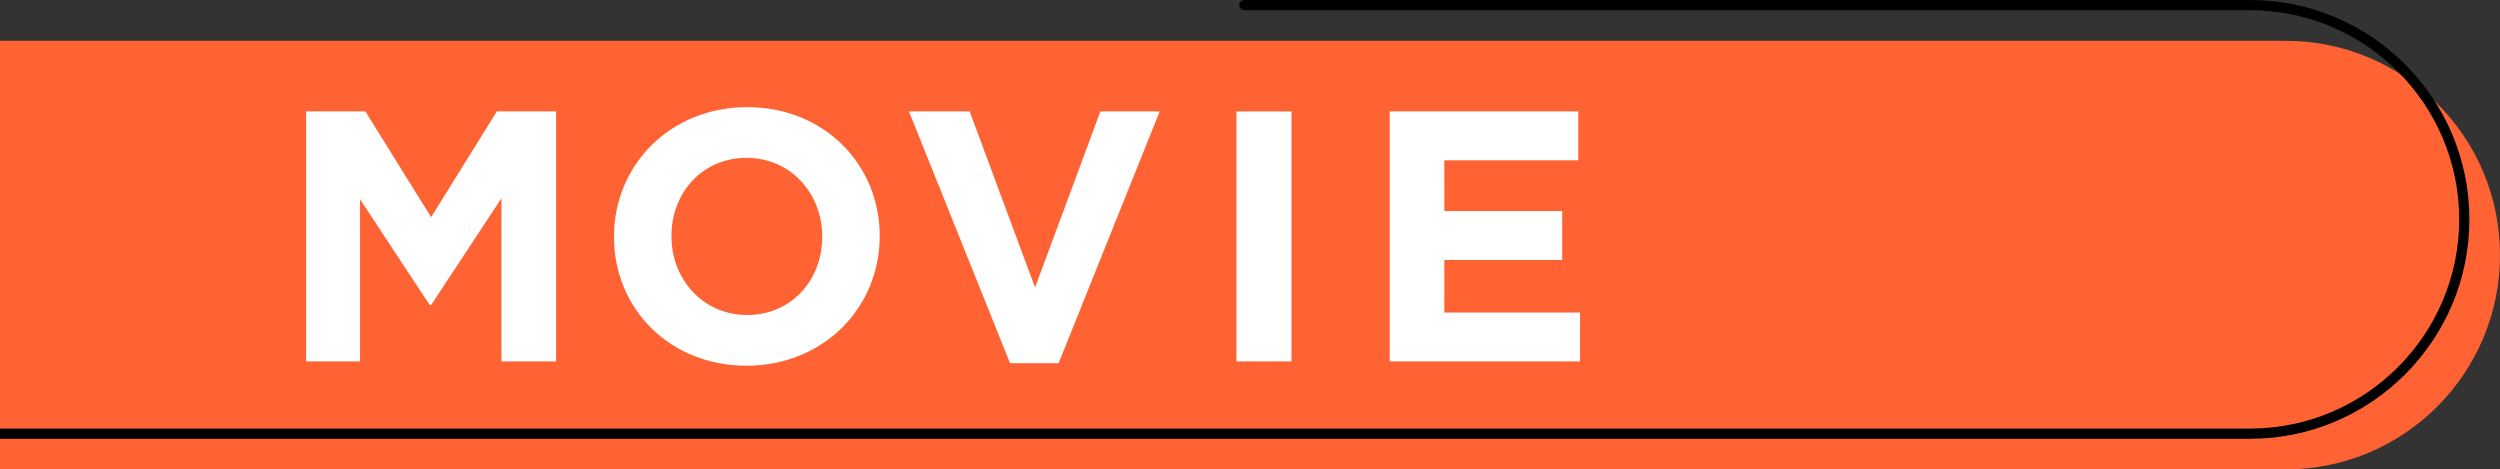
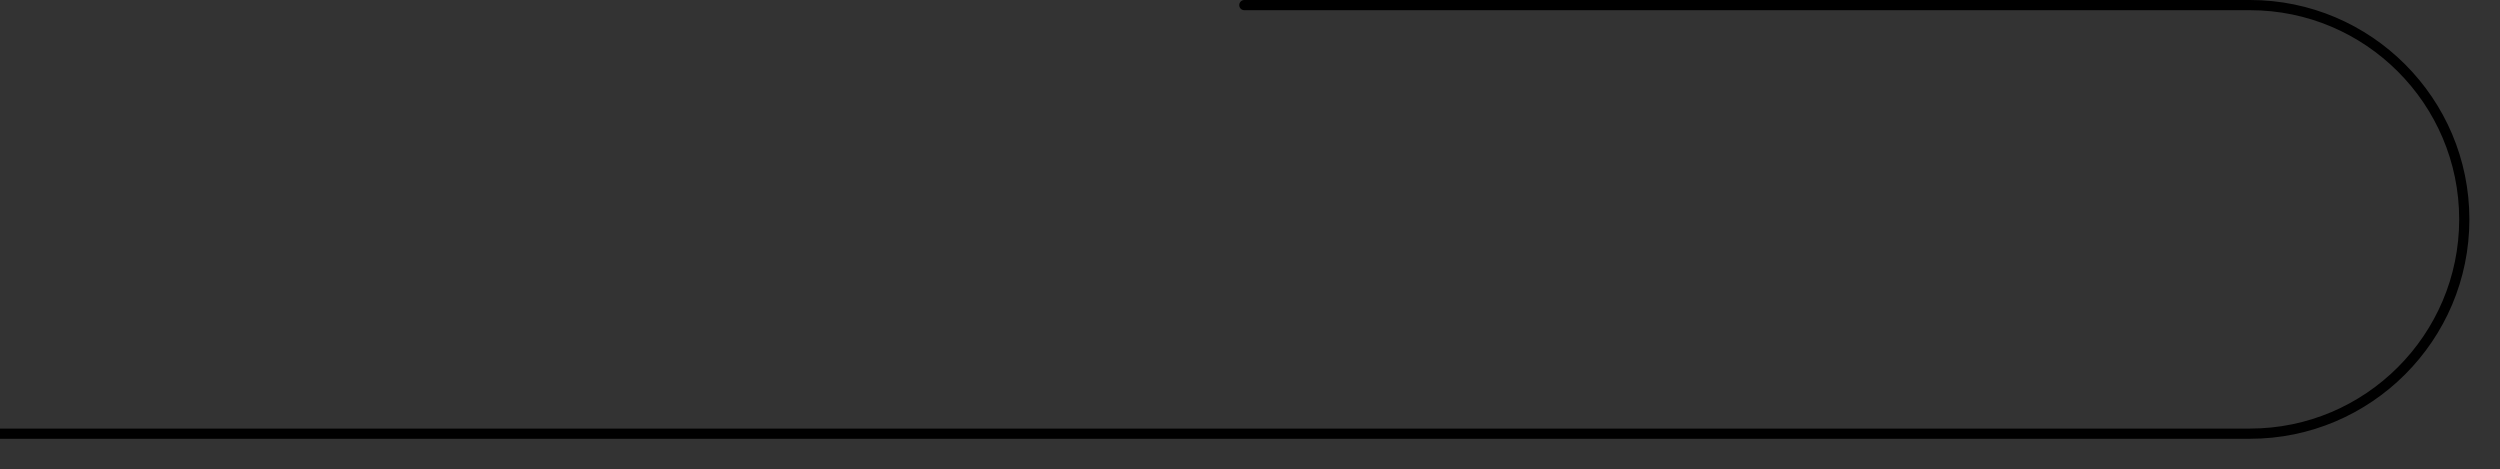
<svg xmlns="http://www.w3.org/2000/svg" width="490" height="92" viewBox="0 0 490 92" fill="none">
  <rect x="0" y="0" width="490" height="92" fill="#333333" stroke="none" />
-   <path d="M-140 8H448C471.18 8 490 26.82 490 50C490 73.18 471.18 92 448 92H-140V8Z" fill="#FF6233" />
  <path d="M441 0H243.89C243.34 0 242.89 0.45 242.89 1C242.89 1.55 243.34 2 243.89 2H441C463.61 2 482 20.39 482 43C482 65.61 463.61 84 441 84H-140V86H441C464.71 86 484 66.71 484 43C484 19.29 464.71 0 441 0Z" fill="black" />
  <g clip-path="url(#clip0_10_156)">
    <path d="M60 21.84H71.62L84.5 42.56L97.38 21.84H109V70.84H98.29V38.85L84.5 59.78H84.22L70.57 39.06V70.84H60V21.84Z" fill="white" />
    <path d="M120.34 46.48V46.34C120.34 32.41 131.33 21 146.45 21C161.57 21 172.42 32.27 172.42 46.2V46.34C172.42 60.27 161.43 71.68 146.31 71.68C131.19 71.68 120.34 60.41 120.34 46.48ZM161.15 46.48V46.34C161.15 37.94 154.99 30.94 146.31 30.94C137.63 30.94 131.61 37.8 131.61 46.2V46.34C131.61 54.74 137.77 61.74 146.45 61.74C155.13 61.74 161.15 54.88 161.15 46.48Z" fill="white" />
    <path d="M178.16 21.84H190.06L202.87 56.35L215.68 21.84H227.3L207.49 71.19H197.97L178.16 21.84Z" fill="white" />
    <path d="M242.35 21.84H253.13V70.84H242.35V21.84Z" fill="white" />
-     <path d="M272.38 21.84H309.34V31.43H283.09V41.37H306.19V50.96H283.09V61.25H309.69V70.84H272.38V21.84Z" fill="white" />
  </g>
  <defs>
    <clipPath id="clip0_10_156">
-       <rect width="249.69" height="50.69" fill="white" transform="translate(60 21)" />
-     </clipPath>
+       </clipPath>
  </defs>
</svg>